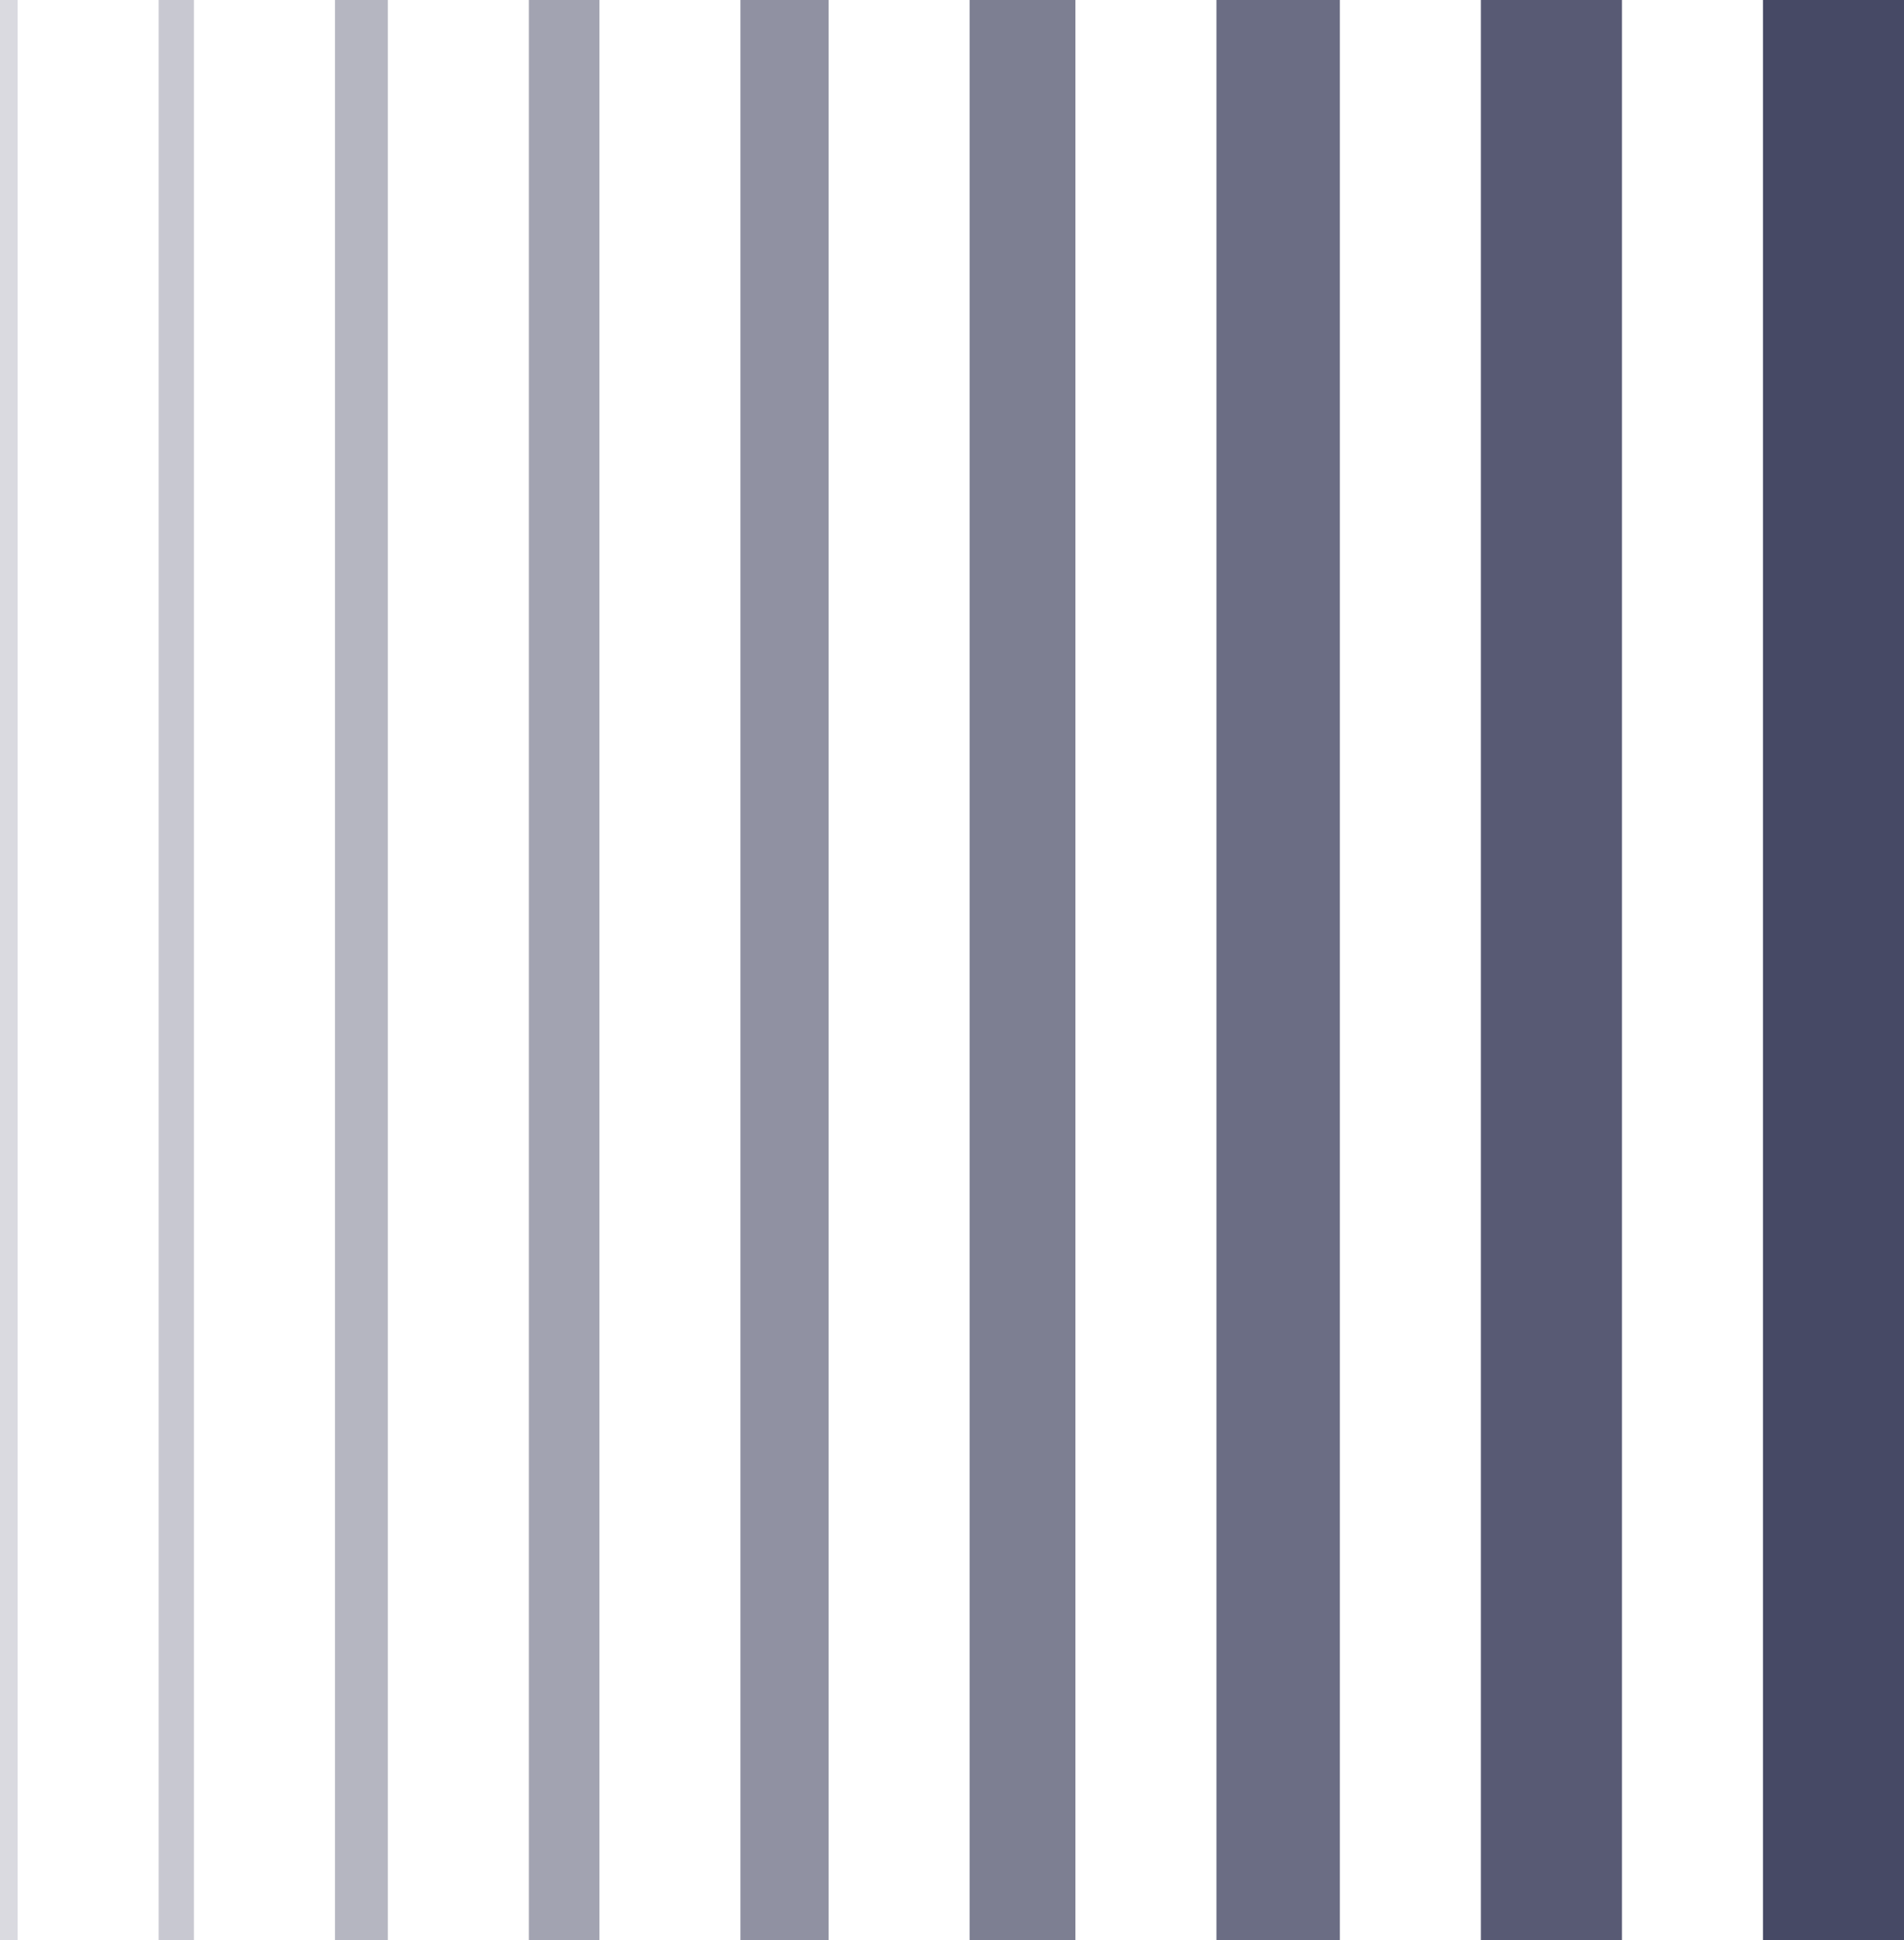
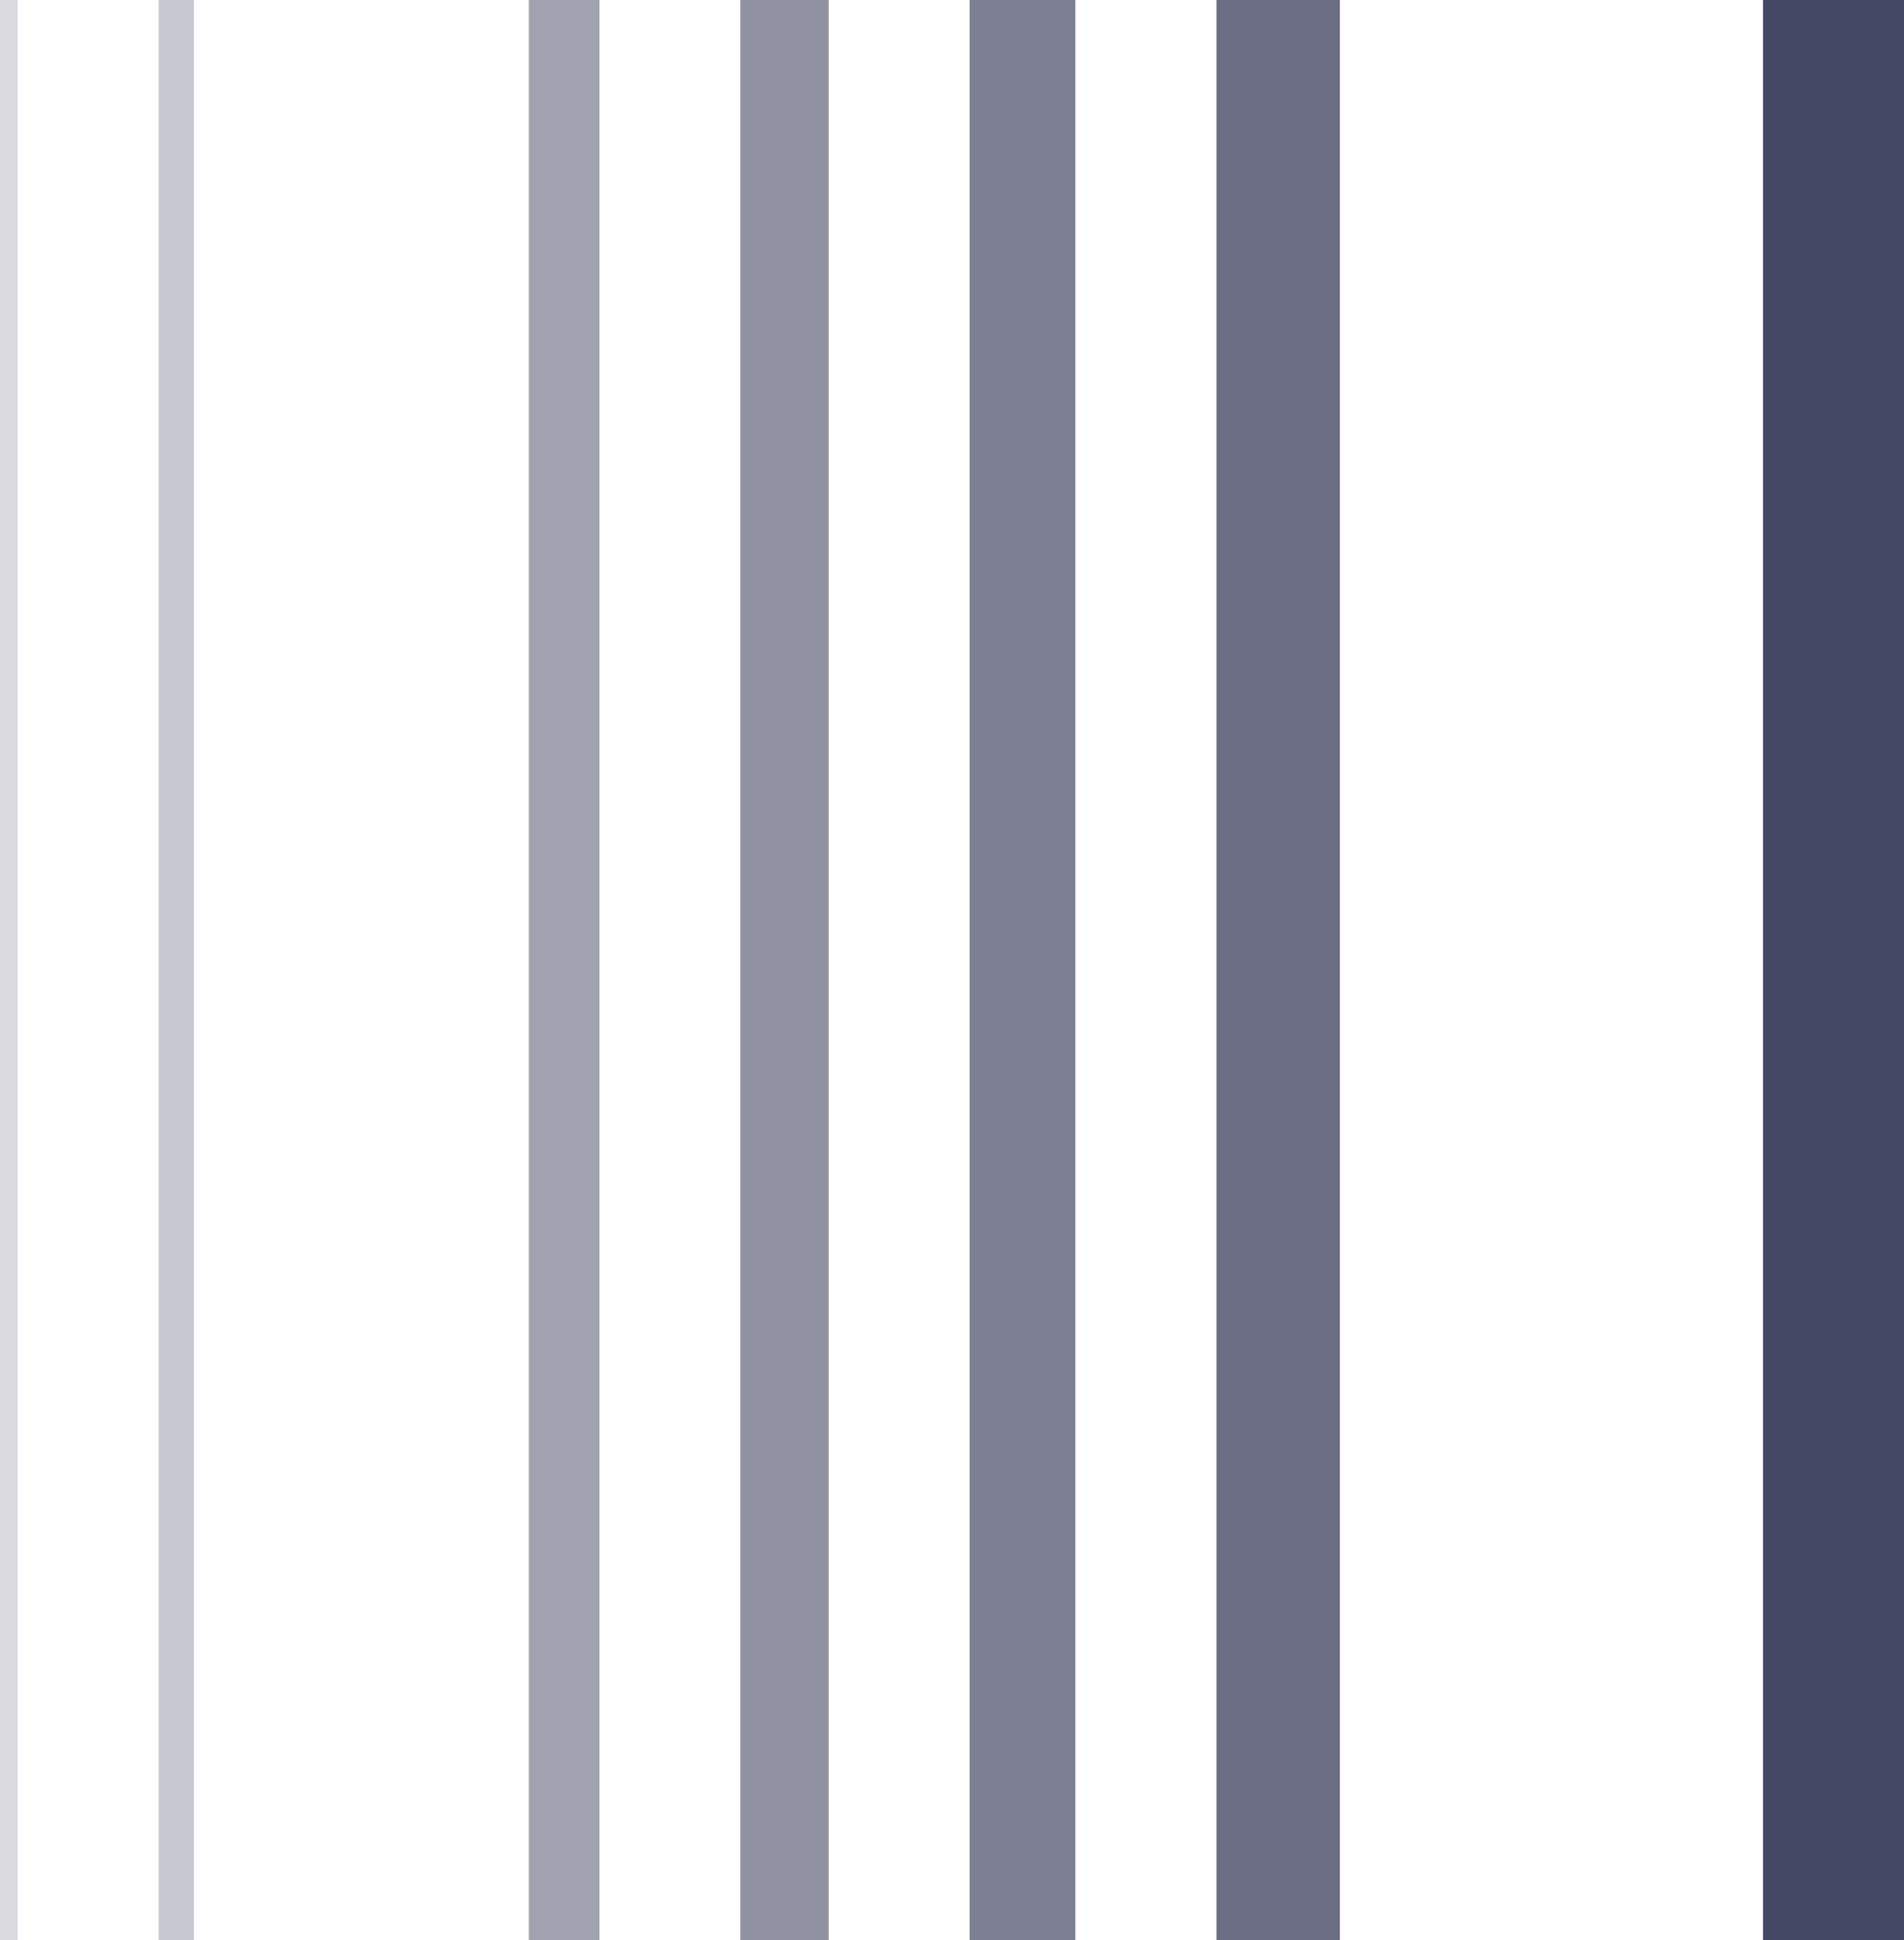
<svg xmlns="http://www.w3.org/2000/svg" width="108" height="110" viewBox="0 0 108 110" fill="none">
  <rect width="8" height="110" transform="matrix(-1 -8.74228e-08 -8.74228e-08 1 108 0)" fill="#464965" />
-   <rect opacity="0.9" width="8" height="110" transform="matrix(-1 -8.74228e-08 -8.74228e-08 1 92 0)" fill="#464965" />
  <rect opacity="0.8" width="7" height="110" transform="matrix(-1 -8.74228e-08 -8.74228e-08 1 76 0)" fill="#464965" />
  <rect opacity="0.7" width="6" height="110" transform="matrix(-1 -8.74228e-08 -8.74228e-08 1 61 0)" fill="#464965" />
  <rect opacity="0.6" width="5" height="110" transform="matrix(-1 -8.74228e-08 -8.74228e-08 1 47 0)" fill="#464965" />
  <rect opacity="0.5" width="4" height="110" transform="matrix(-1 -8.74228e-08 -8.74228e-08 1 34 0)" fill="#464965" />
-   <rect opacity="0.4" width="3" height="110" transform="matrix(-1 -8.74228e-08 -8.74228e-08 1 22 0)" fill="#464965" />
  <rect opacity="0.3" width="2" height="110" transform="matrix(-1 -8.74228e-08 -8.74228e-08 1 11 0)" fill="#464965" />
  <rect opacity="0.2" width="1" height="110" transform="matrix(-1 -8.74228e-08 -8.74228e-08 1 1 0)" fill="#464965" />
</svg>